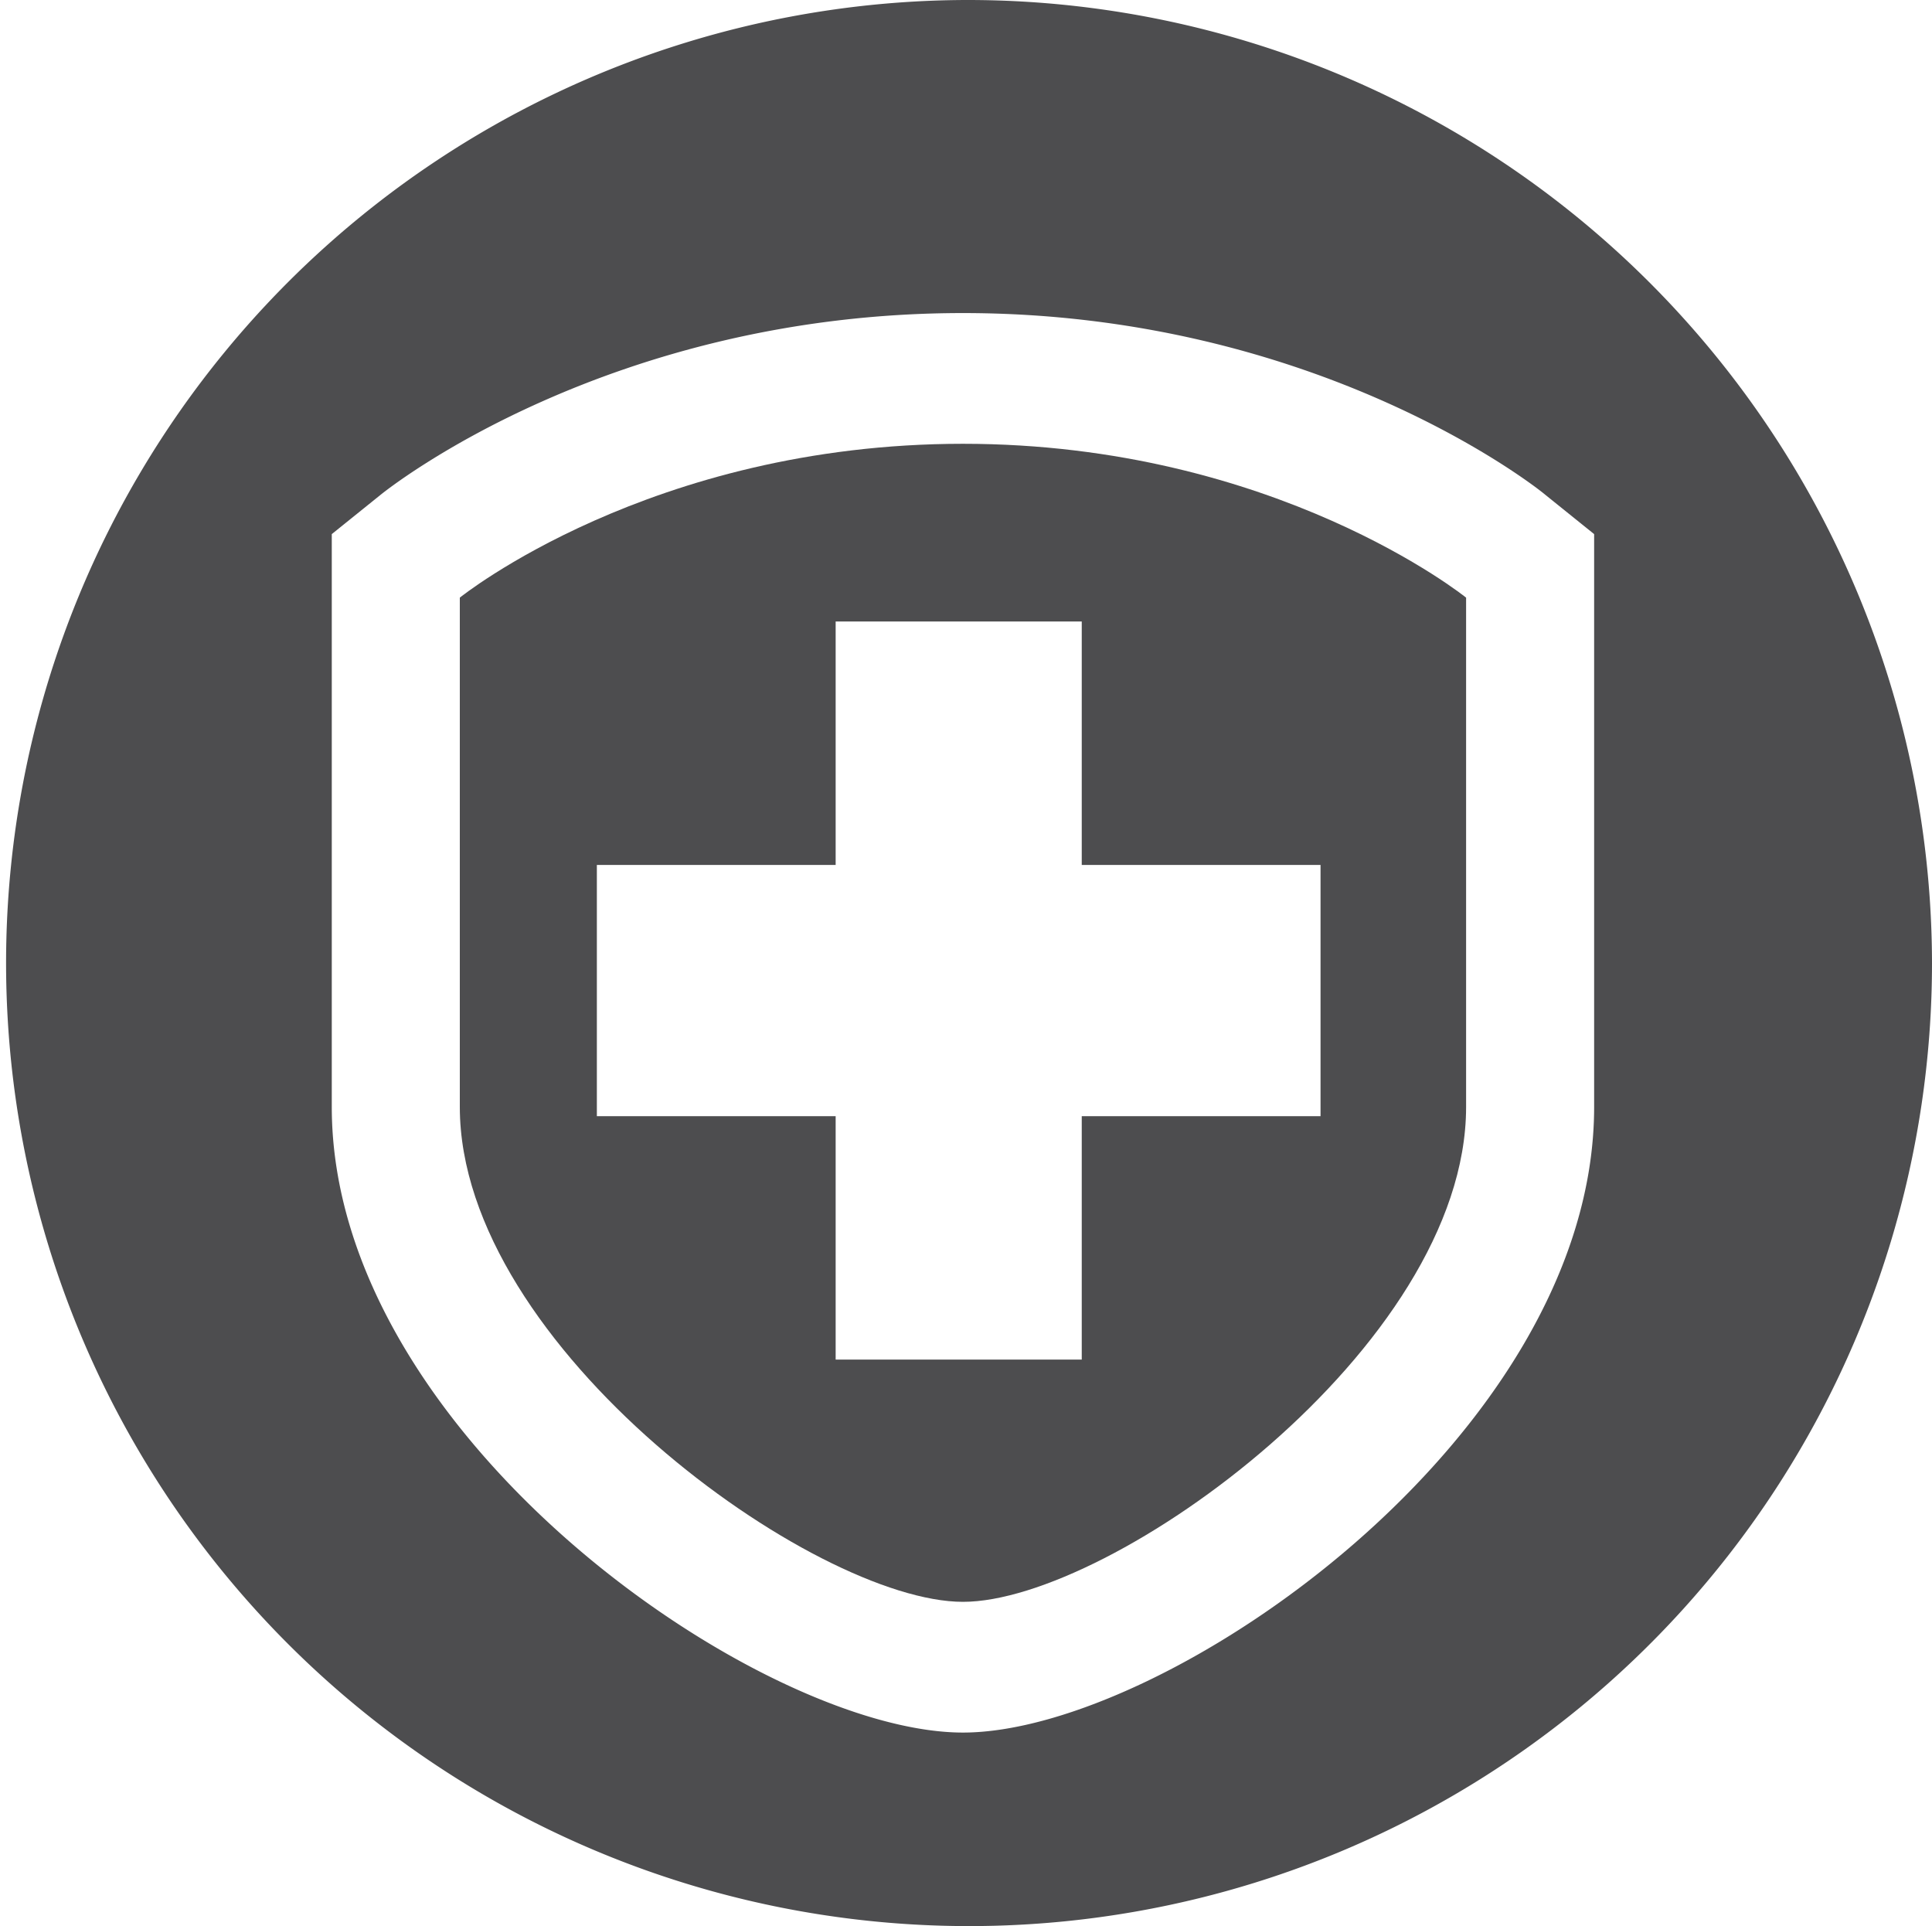
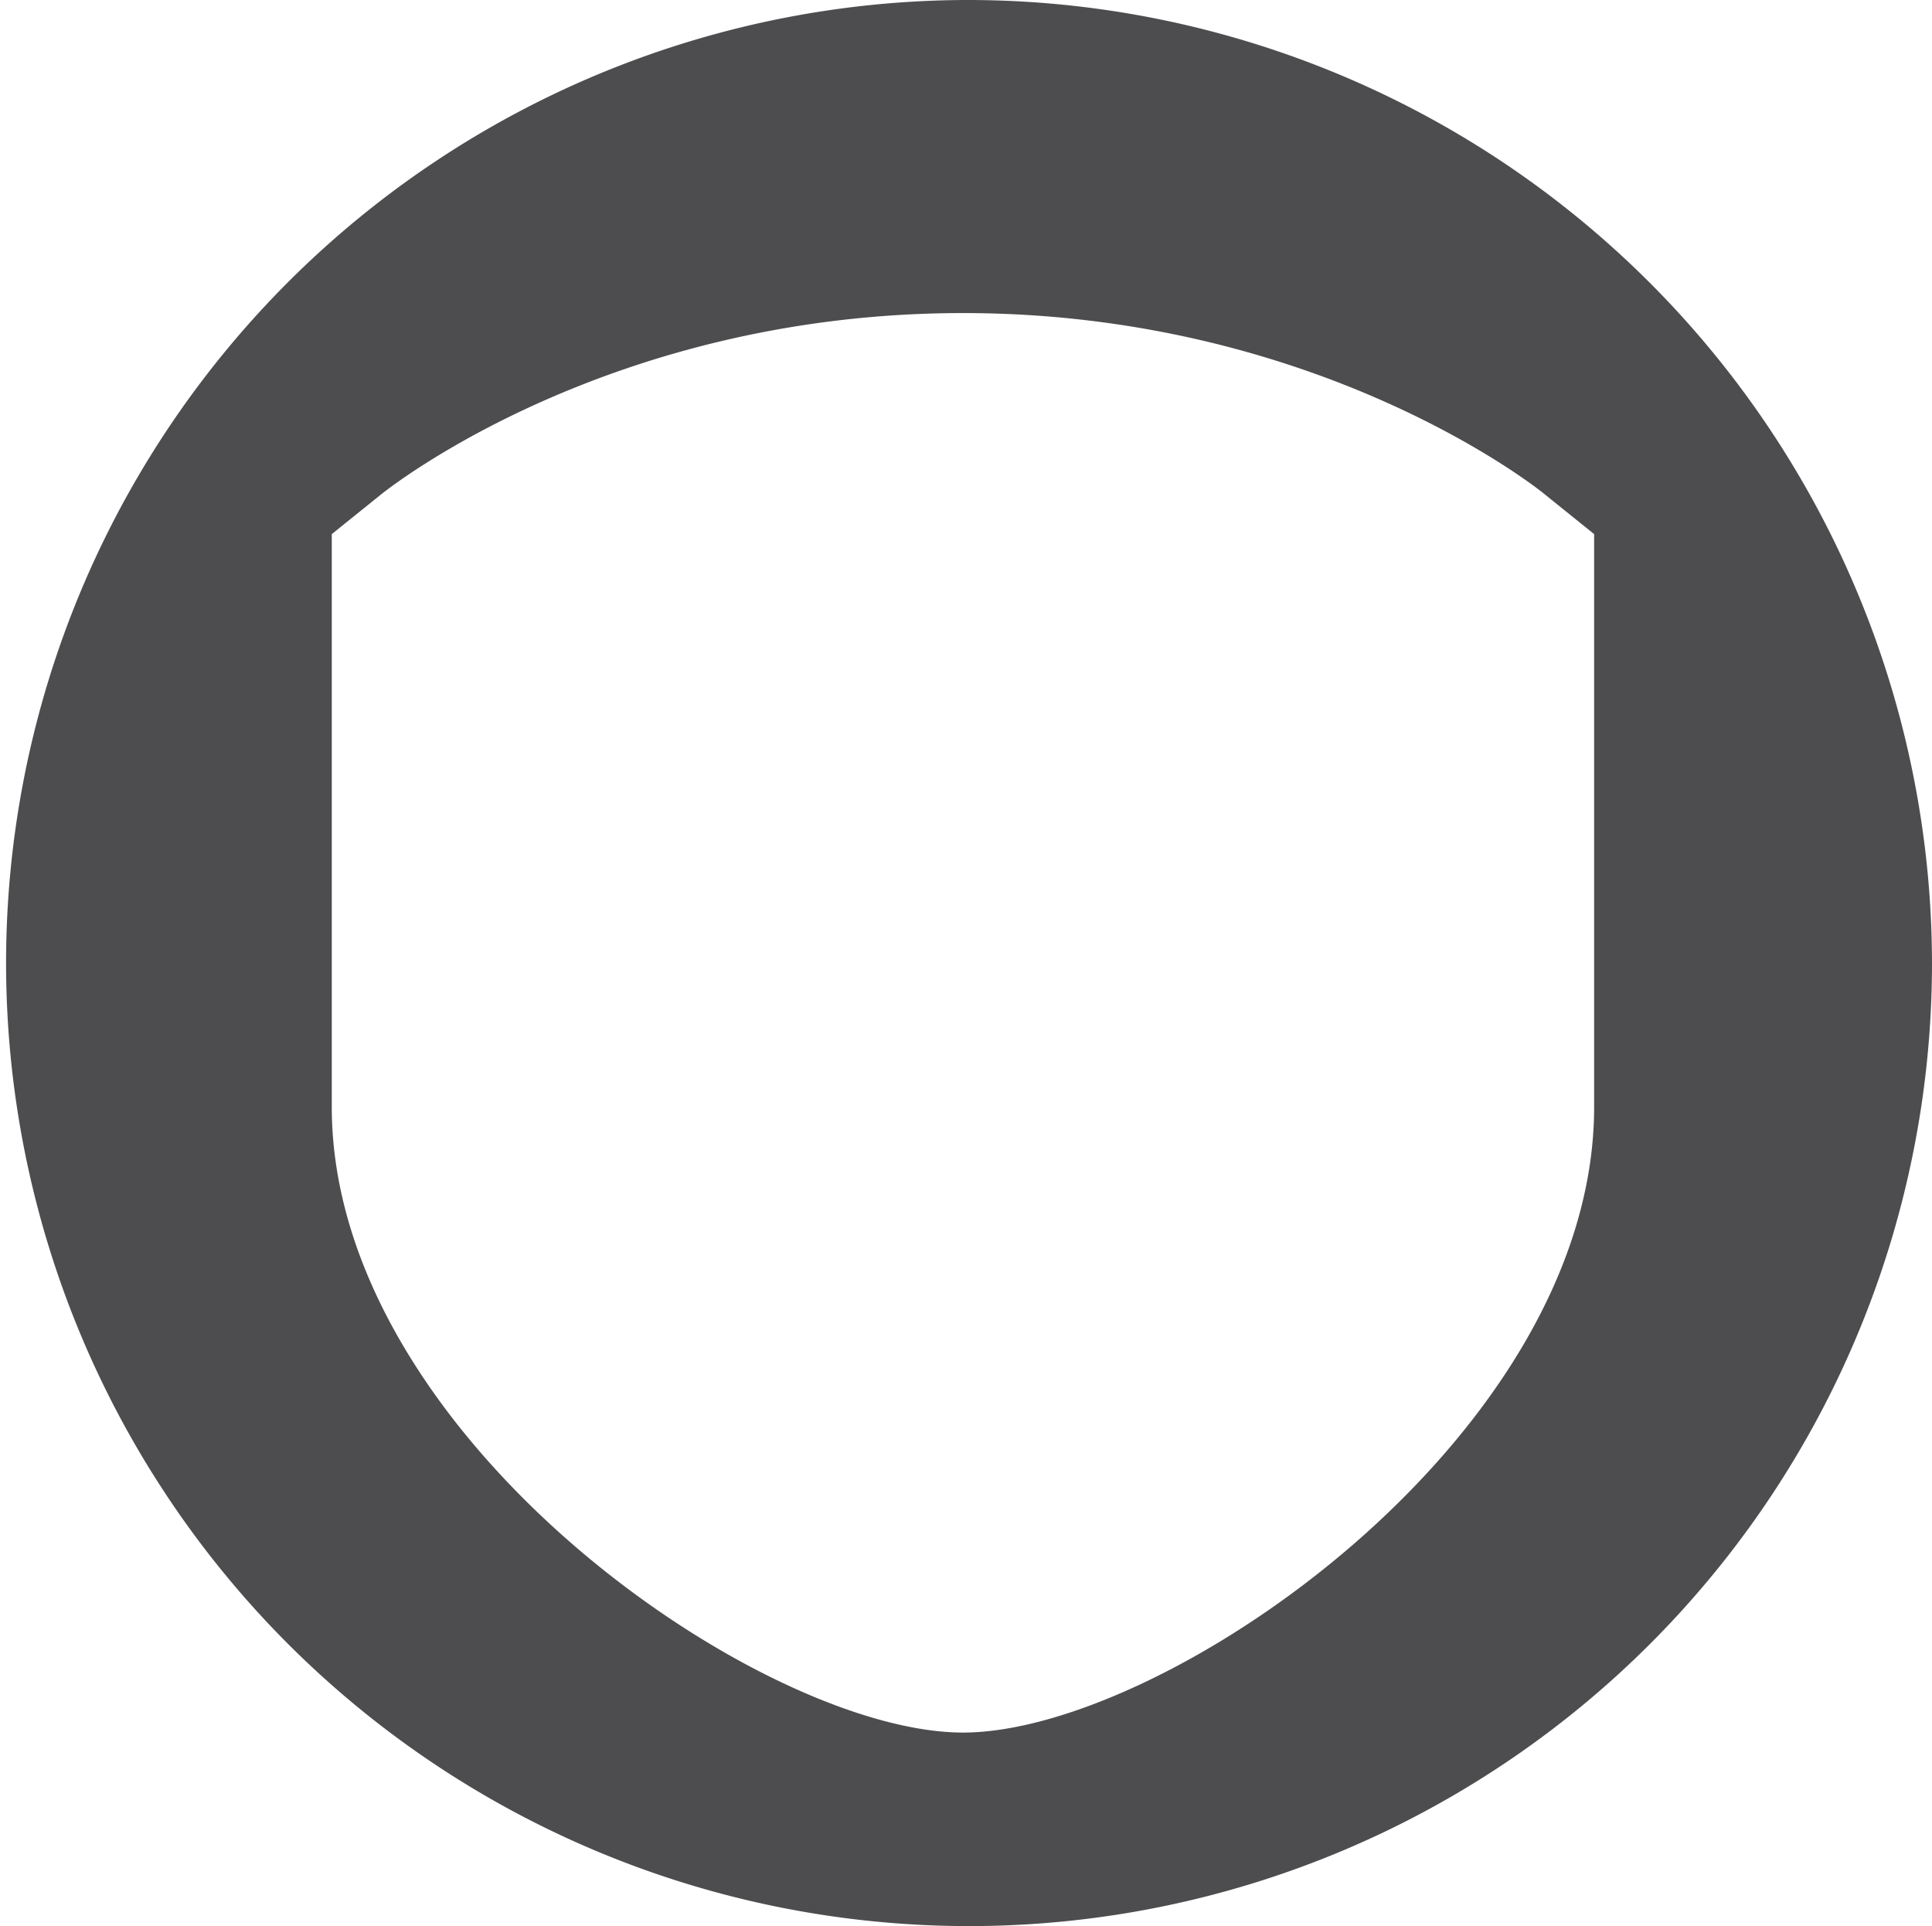
<svg xmlns="http://www.w3.org/2000/svg" viewBox="0 0 79.37 79.12">
  <defs>
    <style>.cls-1{fill:#4d4d4f;}</style>
  </defs>
  <title>Dreamsense Chiropractic - Healthy Sleep Environment</title>
  <g id="Layer_2" data-name="Layer 2">
    <g id="text">
-       <path class="cls-1" d="M54.25,35.53V45.85H44.44v10H34.33v-10H24.52V35.53h9.81v-10H44.44v10Zm-35.36-11V45.47c0,9.87,14.58,20.33,20.67,20.33S60.23,55.34,60.23,45.47V24.55s-7.83-6.32-20.67-6.32-20.67,6.32-20.67,6.32" />
      <path class="cls-1" d="M65.49,24.55V45.47c0,13.54-17.61,25.7-25.93,25.7S13.63,59,13.63,45.47V21.94l2-1.61c.38-.31,9.43-7.47,23.93-7.47S63.11,20,63.49,20.33l2,1.61ZM39.69,0A39.56,39.56,0,1,0,79.37,39.56,39.62,39.62,0,0,0,39.69,0" />
    </g>
  </g>
</svg>